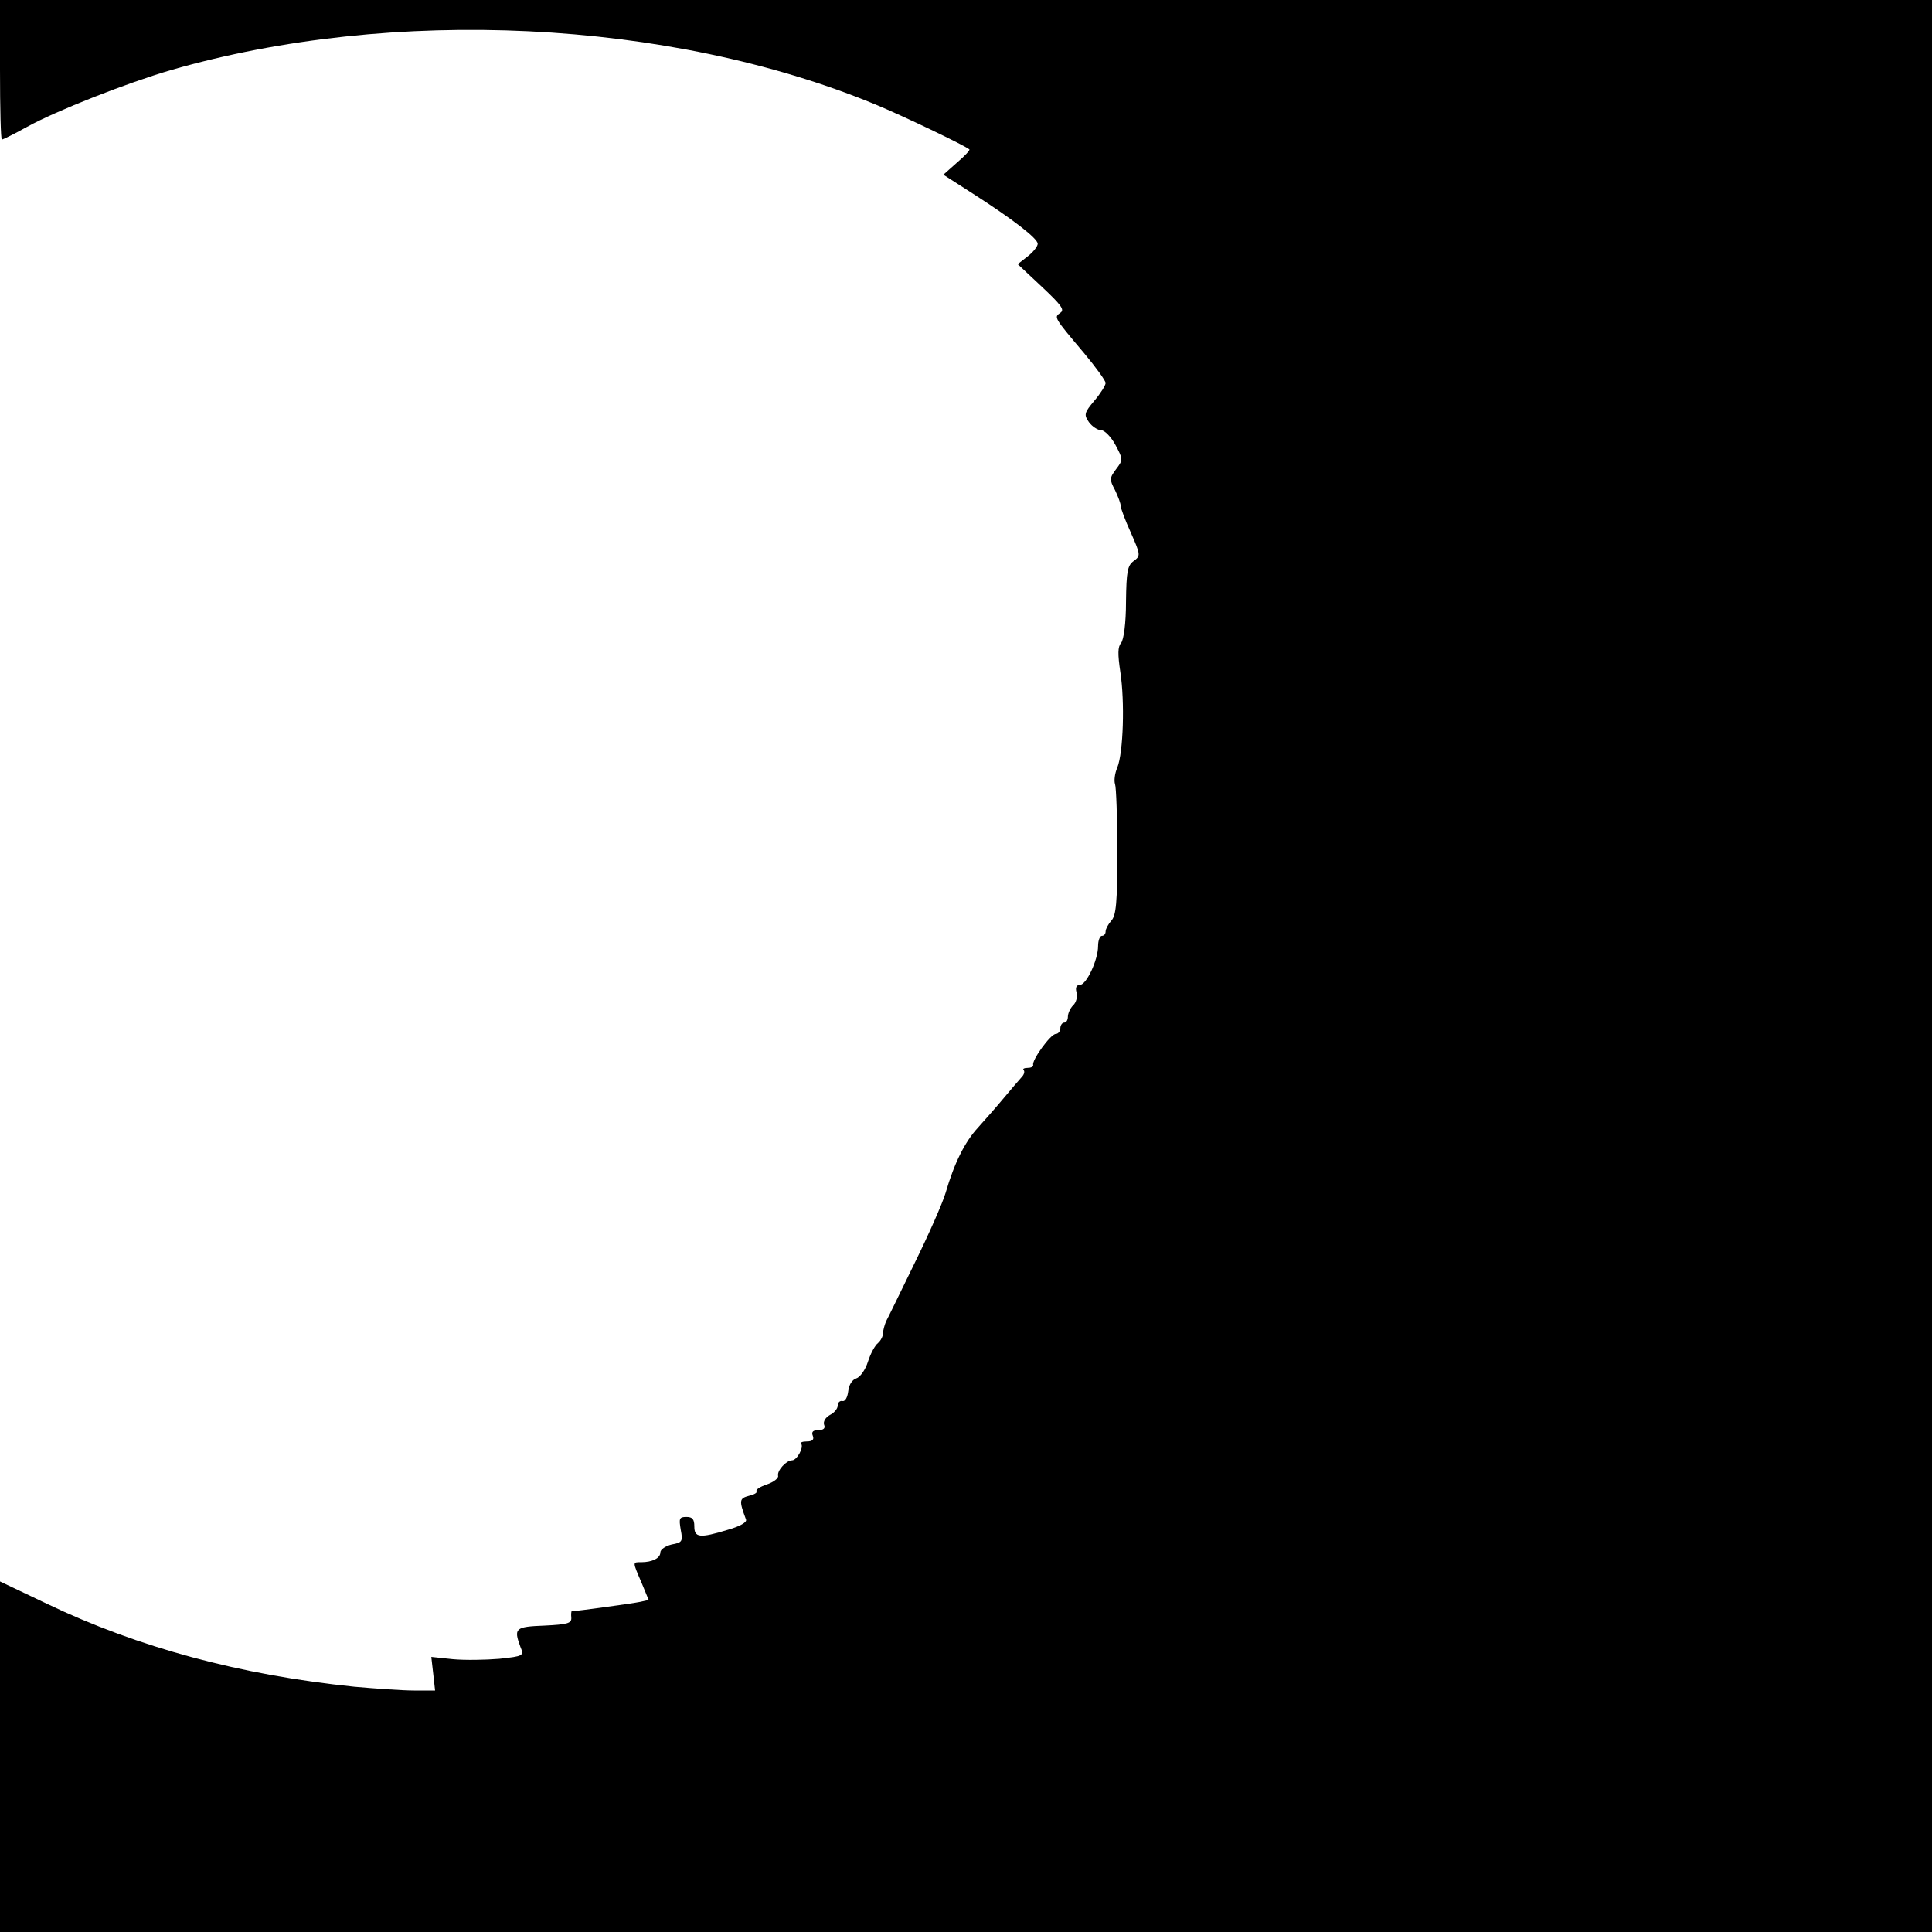
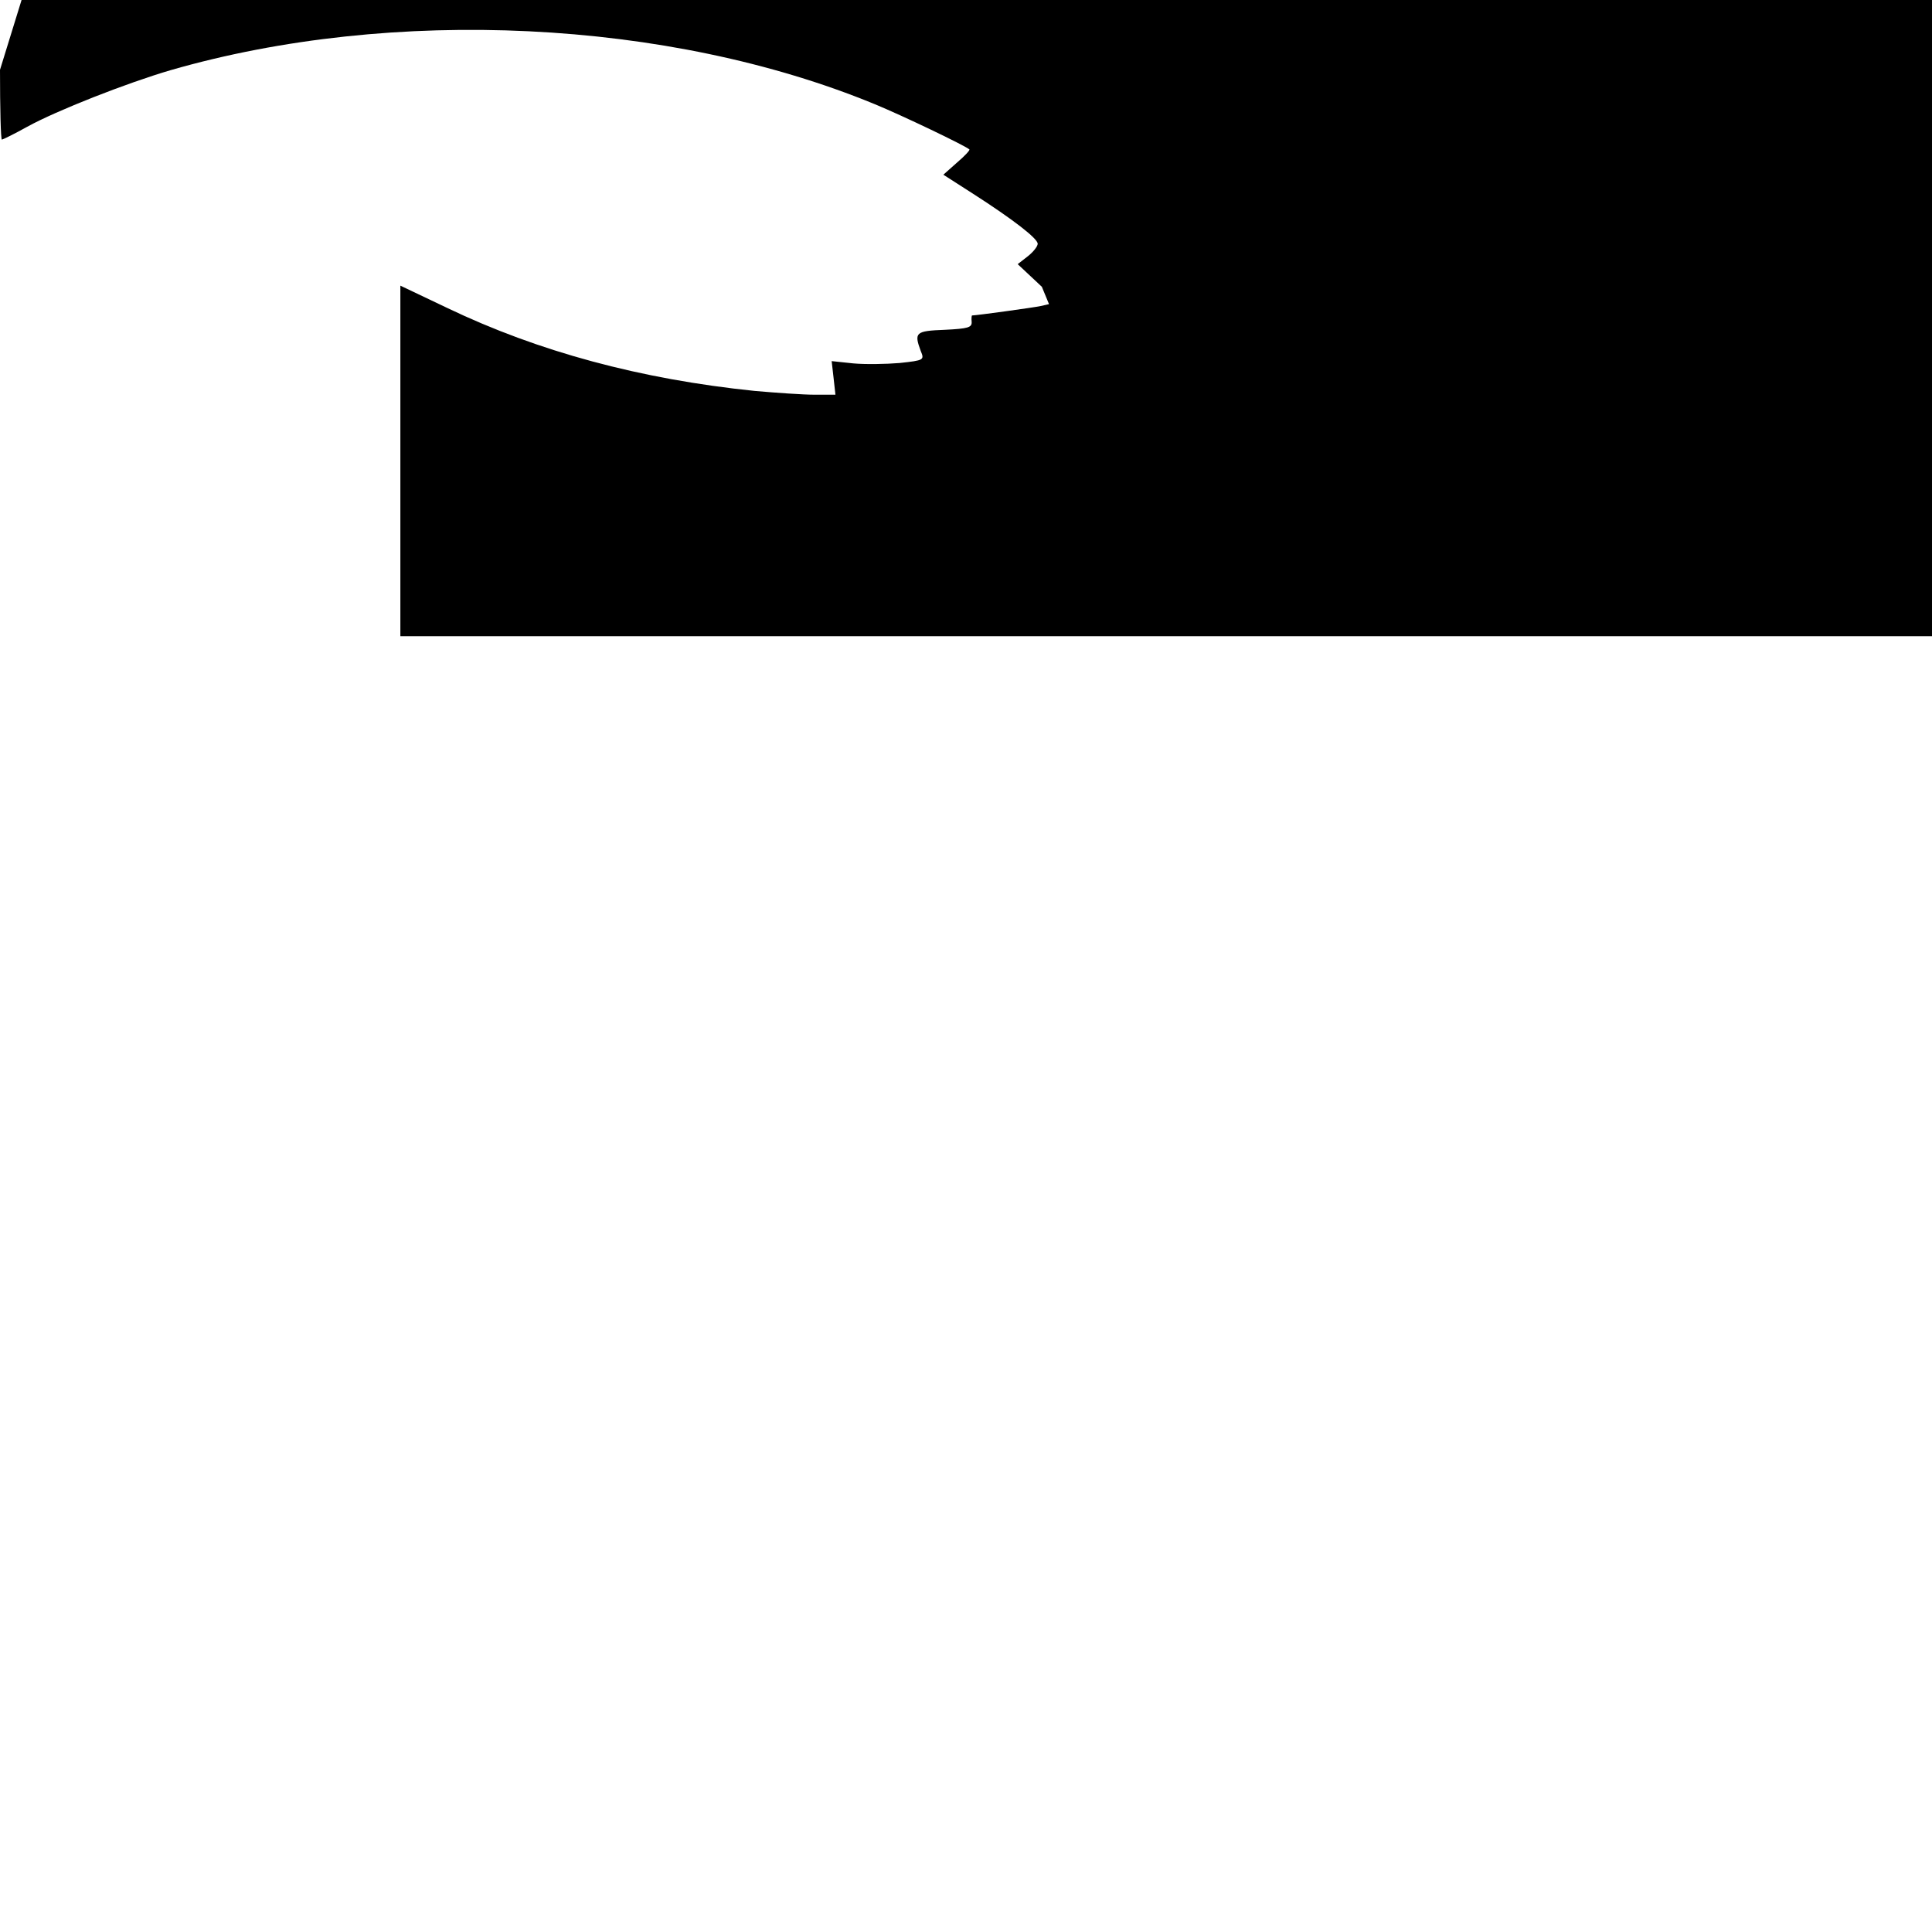
<svg xmlns="http://www.w3.org/2000/svg" version="1.0" width="512pt" height="512pt" viewBox="0 0 512 512" preserveAspectRatio="xMidYMid meet">
  <g transform="translate(0,512) scale(0.1,-0.1)" fill="#000000" stroke="none">
-     <path d="M0 4935 c0 -102 2 -185 5 -185 2 0 33 15 67 34 78 43 264 116 380 150 589 170 1320 135 1866 -90 73 -30 240 -110 251 -120 2 -2 -13 -18 -33 -35 l-36 -32 78 -50 c106 -68 172 -119 172 -133 0 -7 -12 -22 -26 -33 l-27 -21 64 -60 c52 -49 61 -61 49 -69 -17 -12 -18 -11 63 -107 31 -37 57 -73 57 -79 0 -6 -13 -27 -29 -46 -28 -33 -29 -38 -15 -58 8 -11 23 -21 32 -21 9 0 26 -17 38 -39 20 -38 21 -39 2 -64 -18 -24 -18 -28 -3 -56 8 -17 15 -35 15 -42 0 -6 12 -38 27 -71 26 -59 26 -61 7 -75 -16 -12 -19 -27 -20 -108 0 -57 -6 -100 -13 -109 -9 -10 -9 -30 -2 -77 12 -78 8 -213 -8 -253 -7 -16 -9 -36 -6 -44 3 -8 6 -89 6 -180 0 -134 -3 -168 -16 -182 -8 -9 -15 -22 -15 -28 0 -7 -4 -12 -10 -12 -5 0 -10 -12 -10 -27 0 -37 -31 -103 -48 -103 -9 0 -13 -7 -9 -20 3 -11 -1 -27 -9 -34 -8 -8 -14 -22 -14 -30 0 -9 -4 -16 -10 -16 -5 0 -10 -7 -10 -15 0 -8 -6 -15 -12 -15 -14 0 -64 -70 -60 -82 1 -5 -6 -8 -15 -8 -9 0 -14 -3 -10 -6 3 -4 1 -12 -6 -19 -7 -8 -28 -32 -47 -55 -19 -23 -50 -58 -68 -78 -35 -38 -63 -94 -86 -173 -8 -27 -45 -111 -82 -186 -37 -76 -71 -146 -76 -155 -4 -10 -8 -24 -8 -32 0 -7 -6 -19 -13 -25 -8 -6 -20 -28 -27 -50 -7 -22 -21 -41 -31 -44 -10 -3 -19 -16 -21 -33 -2 -17 -8 -28 -15 -27 -7 2 -13 -4 -13 -12 0 -8 -9 -19 -21 -25 -12 -7 -18 -18 -15 -26 4 -9 -2 -14 -15 -14 -15 0 -19 -5 -15 -15 4 -10 -1 -15 -16 -15 -12 0 -18 -3 -15 -6 8 -9 -11 -44 -24 -44 -15 0 -40 -27 -37 -41 2 -6 -12 -17 -30 -23 -18 -6 -30 -14 -27 -18 3 -3 -6 -9 -20 -12 -26 -7 -27 -12 -8 -63 3 -7 -16 -18 -48 -27 -75 -23 -89 -21 -89 9 0 19 -5 25 -21 25 -19 0 -20 -4 -15 -34 6 -31 4 -34 -24 -39 -16 -4 -30 -13 -30 -21 0 -15 -21 -26 -51 -26 -23 0 -23 2 1 -54 l19 -46 -22 -5 c-18 -4 -171 -25 -182 -25 -1 0 -2 -8 -1 -17 1 -15 -10 -18 -71 -21 -78 -3 -82 -7 -64 -56 10 -24 9 -25 -56 -32 -36 -3 -91 -4 -123 -1 l-57 6 5 -44 5 -45 -56 0 c-30 0 -101 5 -158 10 -302 31 -573 104 -815 220 l-124 59 0 -465 0 -464 2560 0 2560 0 0 2560 0 2560 -2560 0 -2560 0 0 -185z" />
+     <path d="M0 4935 c0 -102 2 -185 5 -185 2 0 33 15 67 34 78 43 264 116 380 150 589 170 1320 135 1866 -90 73 -30 240 -110 251 -120 2 -2 -13 -18 -33 -35 l-36 -32 78 -50 c106 -68 172 -119 172 -133 0 -7 -12 -22 -26 -33 l-27 -21 64 -60 l19 -46 -22 -5 c-18 -4 -171 -25 -182 -25 -1 0 -2 -8 -1 -17 1 -15 -10 -18 -71 -21 -78 -3 -82 -7 -64 -56 10 -24 9 -25 -56 -32 -36 -3 -91 -4 -123 -1 l-57 6 5 -44 5 -45 -56 0 c-30 0 -101 5 -158 10 -302 31 -573 104 -815 220 l-124 59 0 -465 0 -464 2560 0 2560 0 0 2560 0 2560 -2560 0 -2560 0 0 -185z" />
  </g>
</svg>